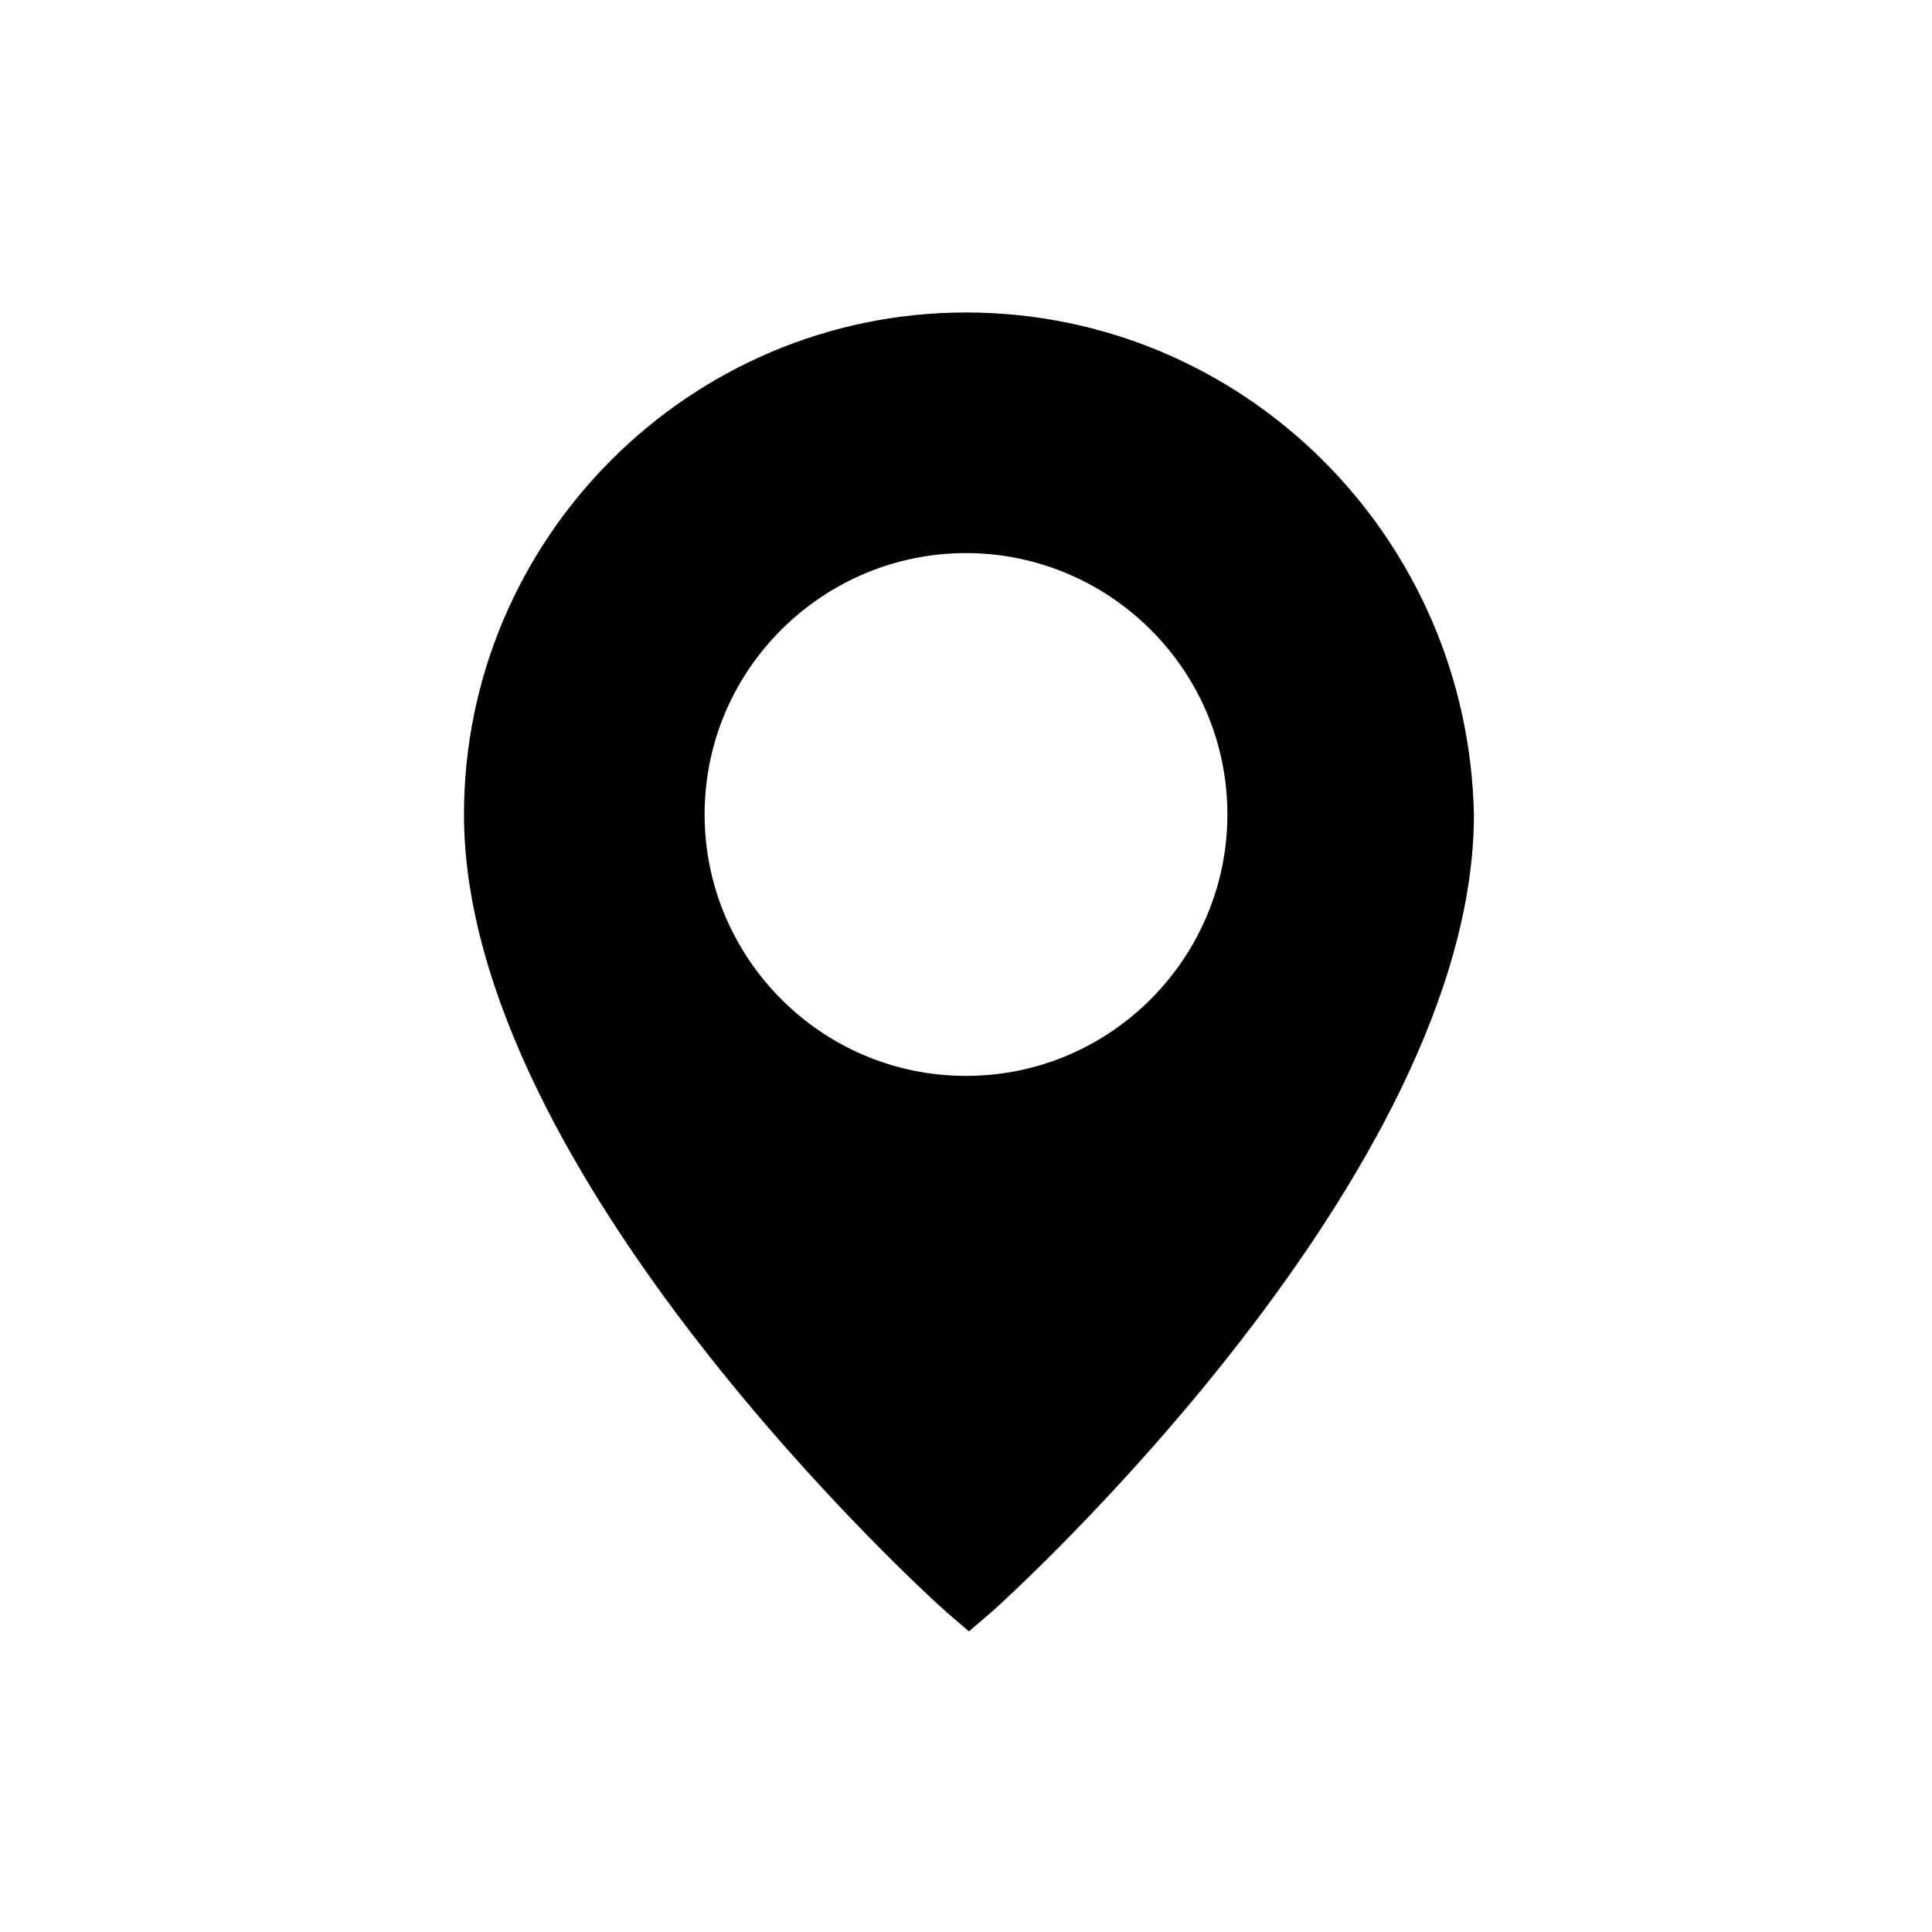
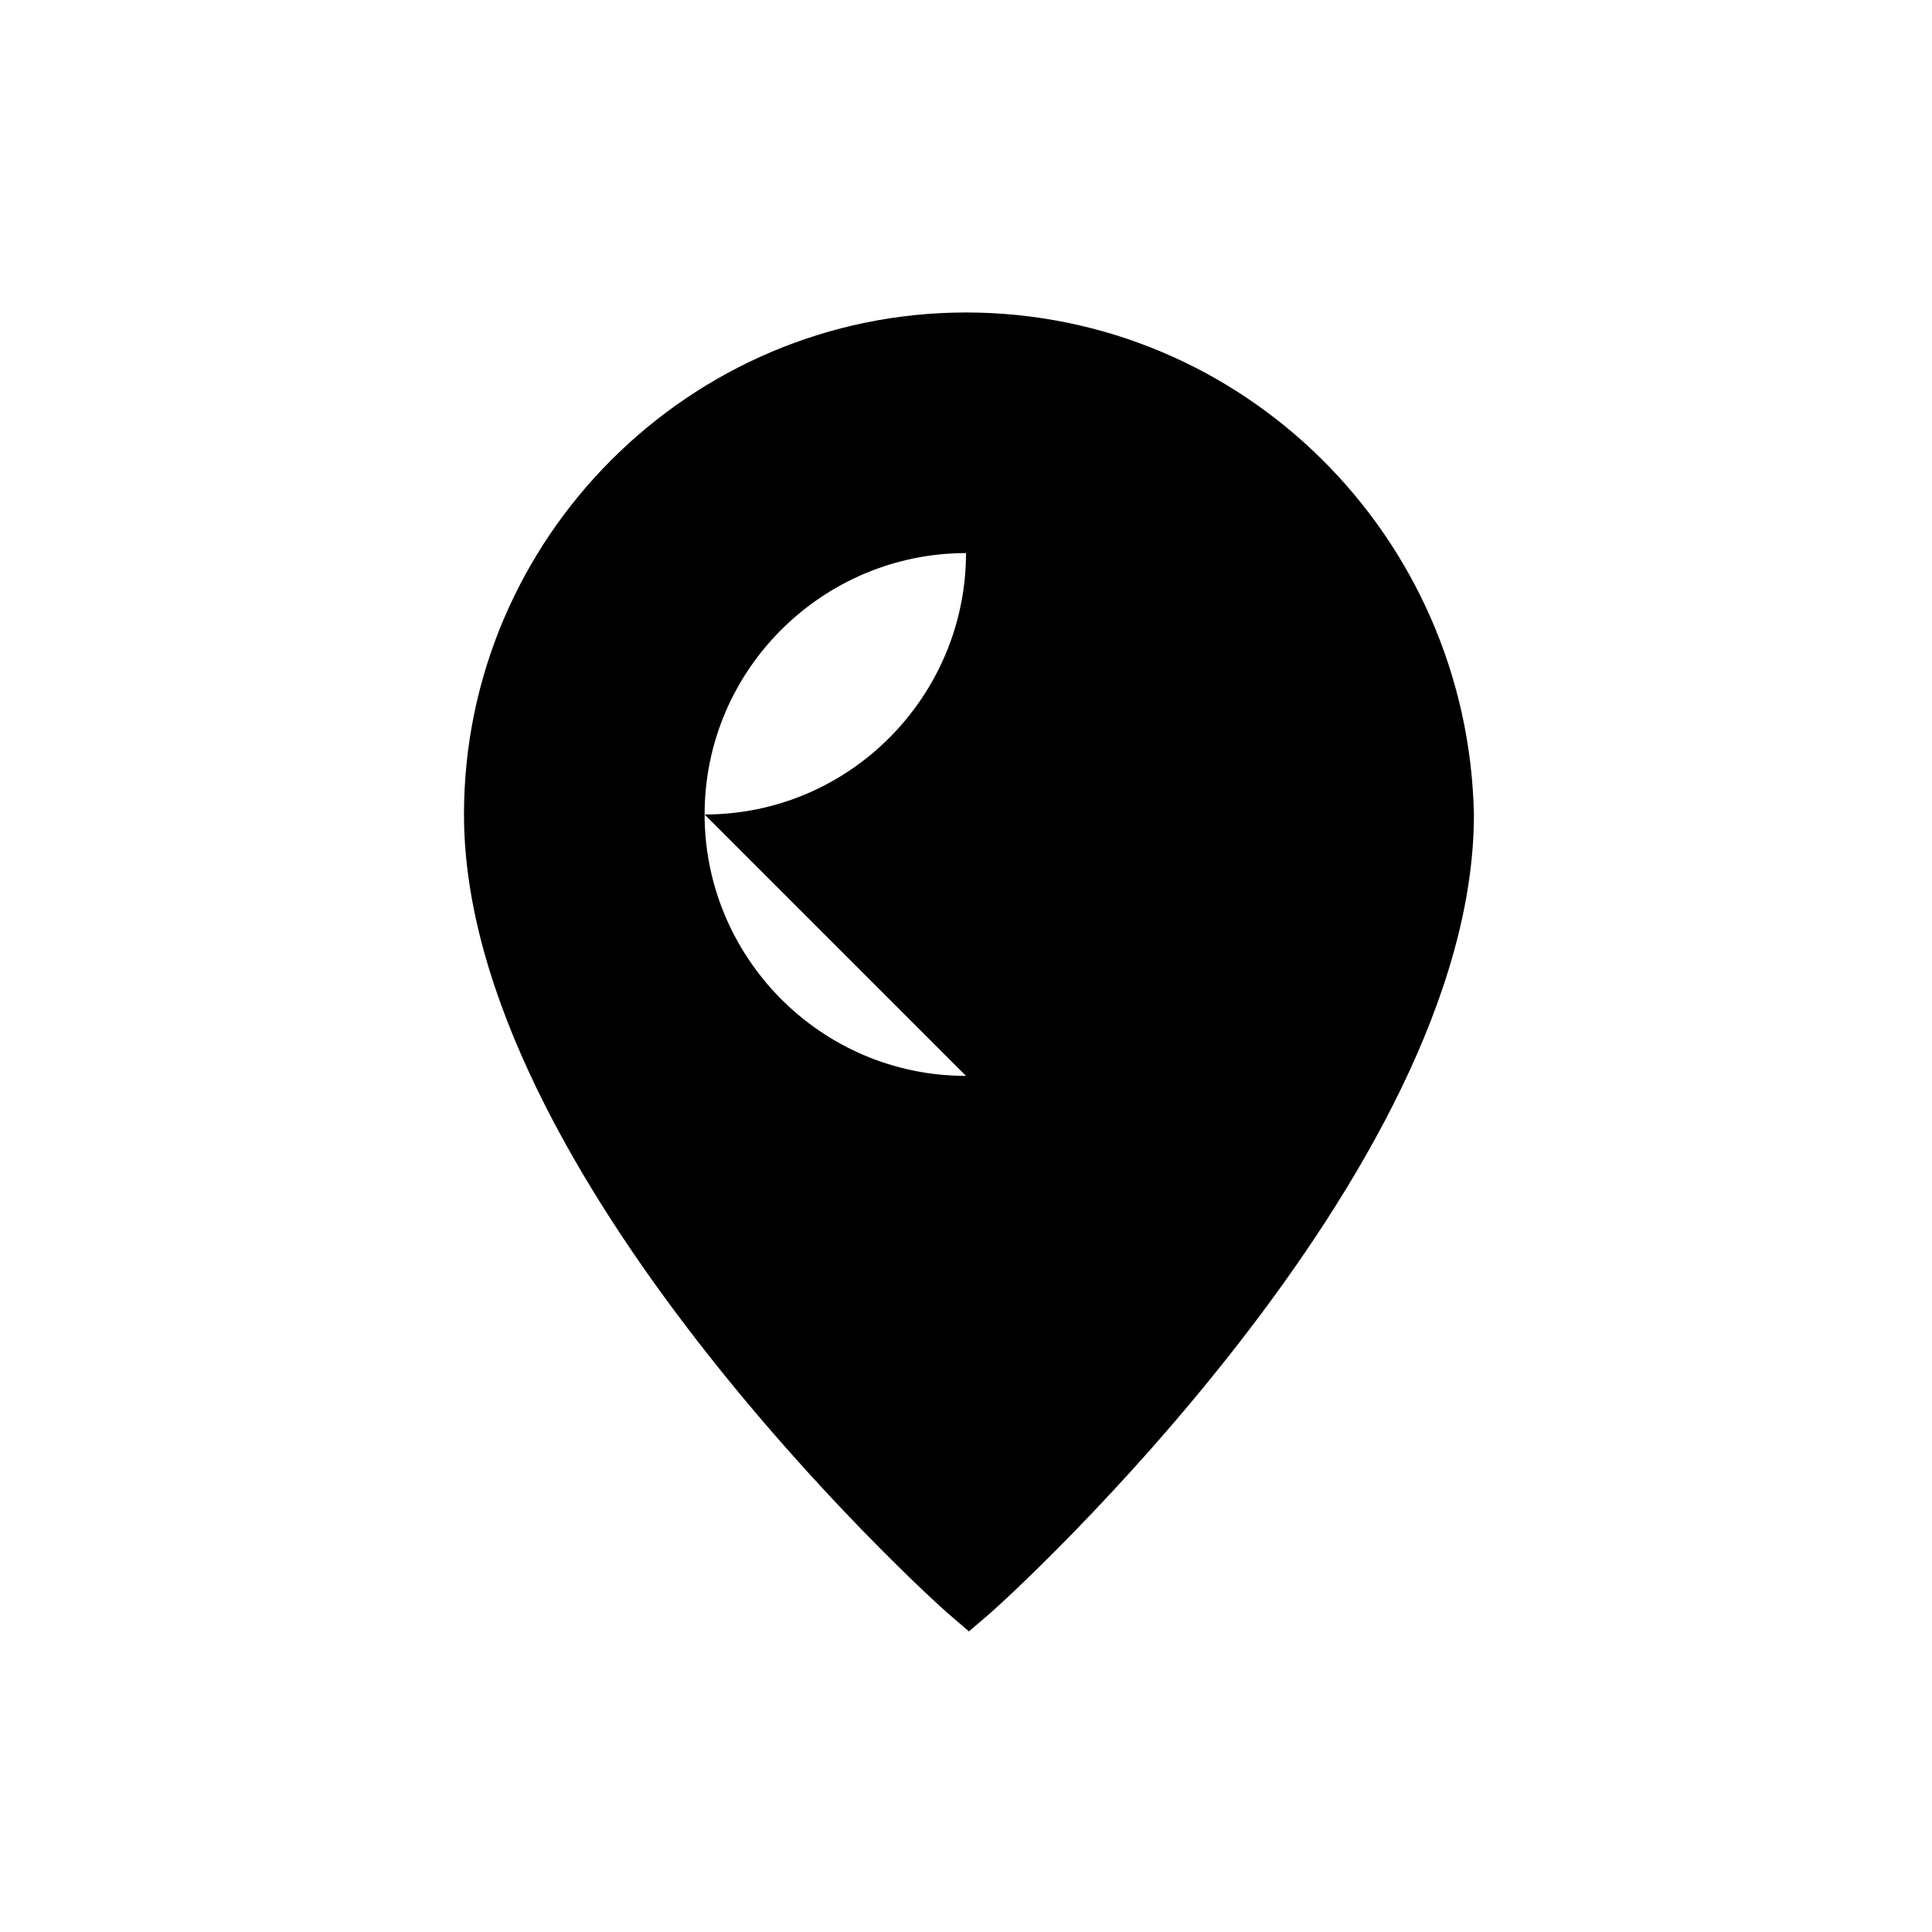
<svg xmlns="http://www.w3.org/2000/svg" fill="#000000" width="800px" height="800px" version="1.1" viewBox="144 144 512 512">
-   <path d="m400 226.81c-73.211 0-133.04 59.828-133.04 133.04 0 95.25 122.8 207.04 128.31 211.76l5.512 4.723 5.512-4.723c5.512-4.723 128.31-116.51 128.31-211.76-1.574-73.996-61.402-133.04-134.61-133.04zm0 202.31c-38.574 0-69.273-31.488-69.273-69.273 0-38.574 31.488-69.273 69.273-69.273s69.273 30.699 69.273 69.273c0 37.785-30.703 69.273-69.273 69.273z" />
+   <path d="m400 226.81c-73.211 0-133.04 59.828-133.04 133.04 0 95.25 122.8 207.04 128.31 211.76l5.512 4.723 5.512-4.723c5.512-4.723 128.31-116.51 128.31-211.76-1.574-73.996-61.402-133.04-134.61-133.04zm0 202.31c-38.574 0-69.273-31.488-69.273-69.273 0-38.574 31.488-69.273 69.273-69.273c0 37.785-30.703 69.273-69.273 69.273z" />
</svg>